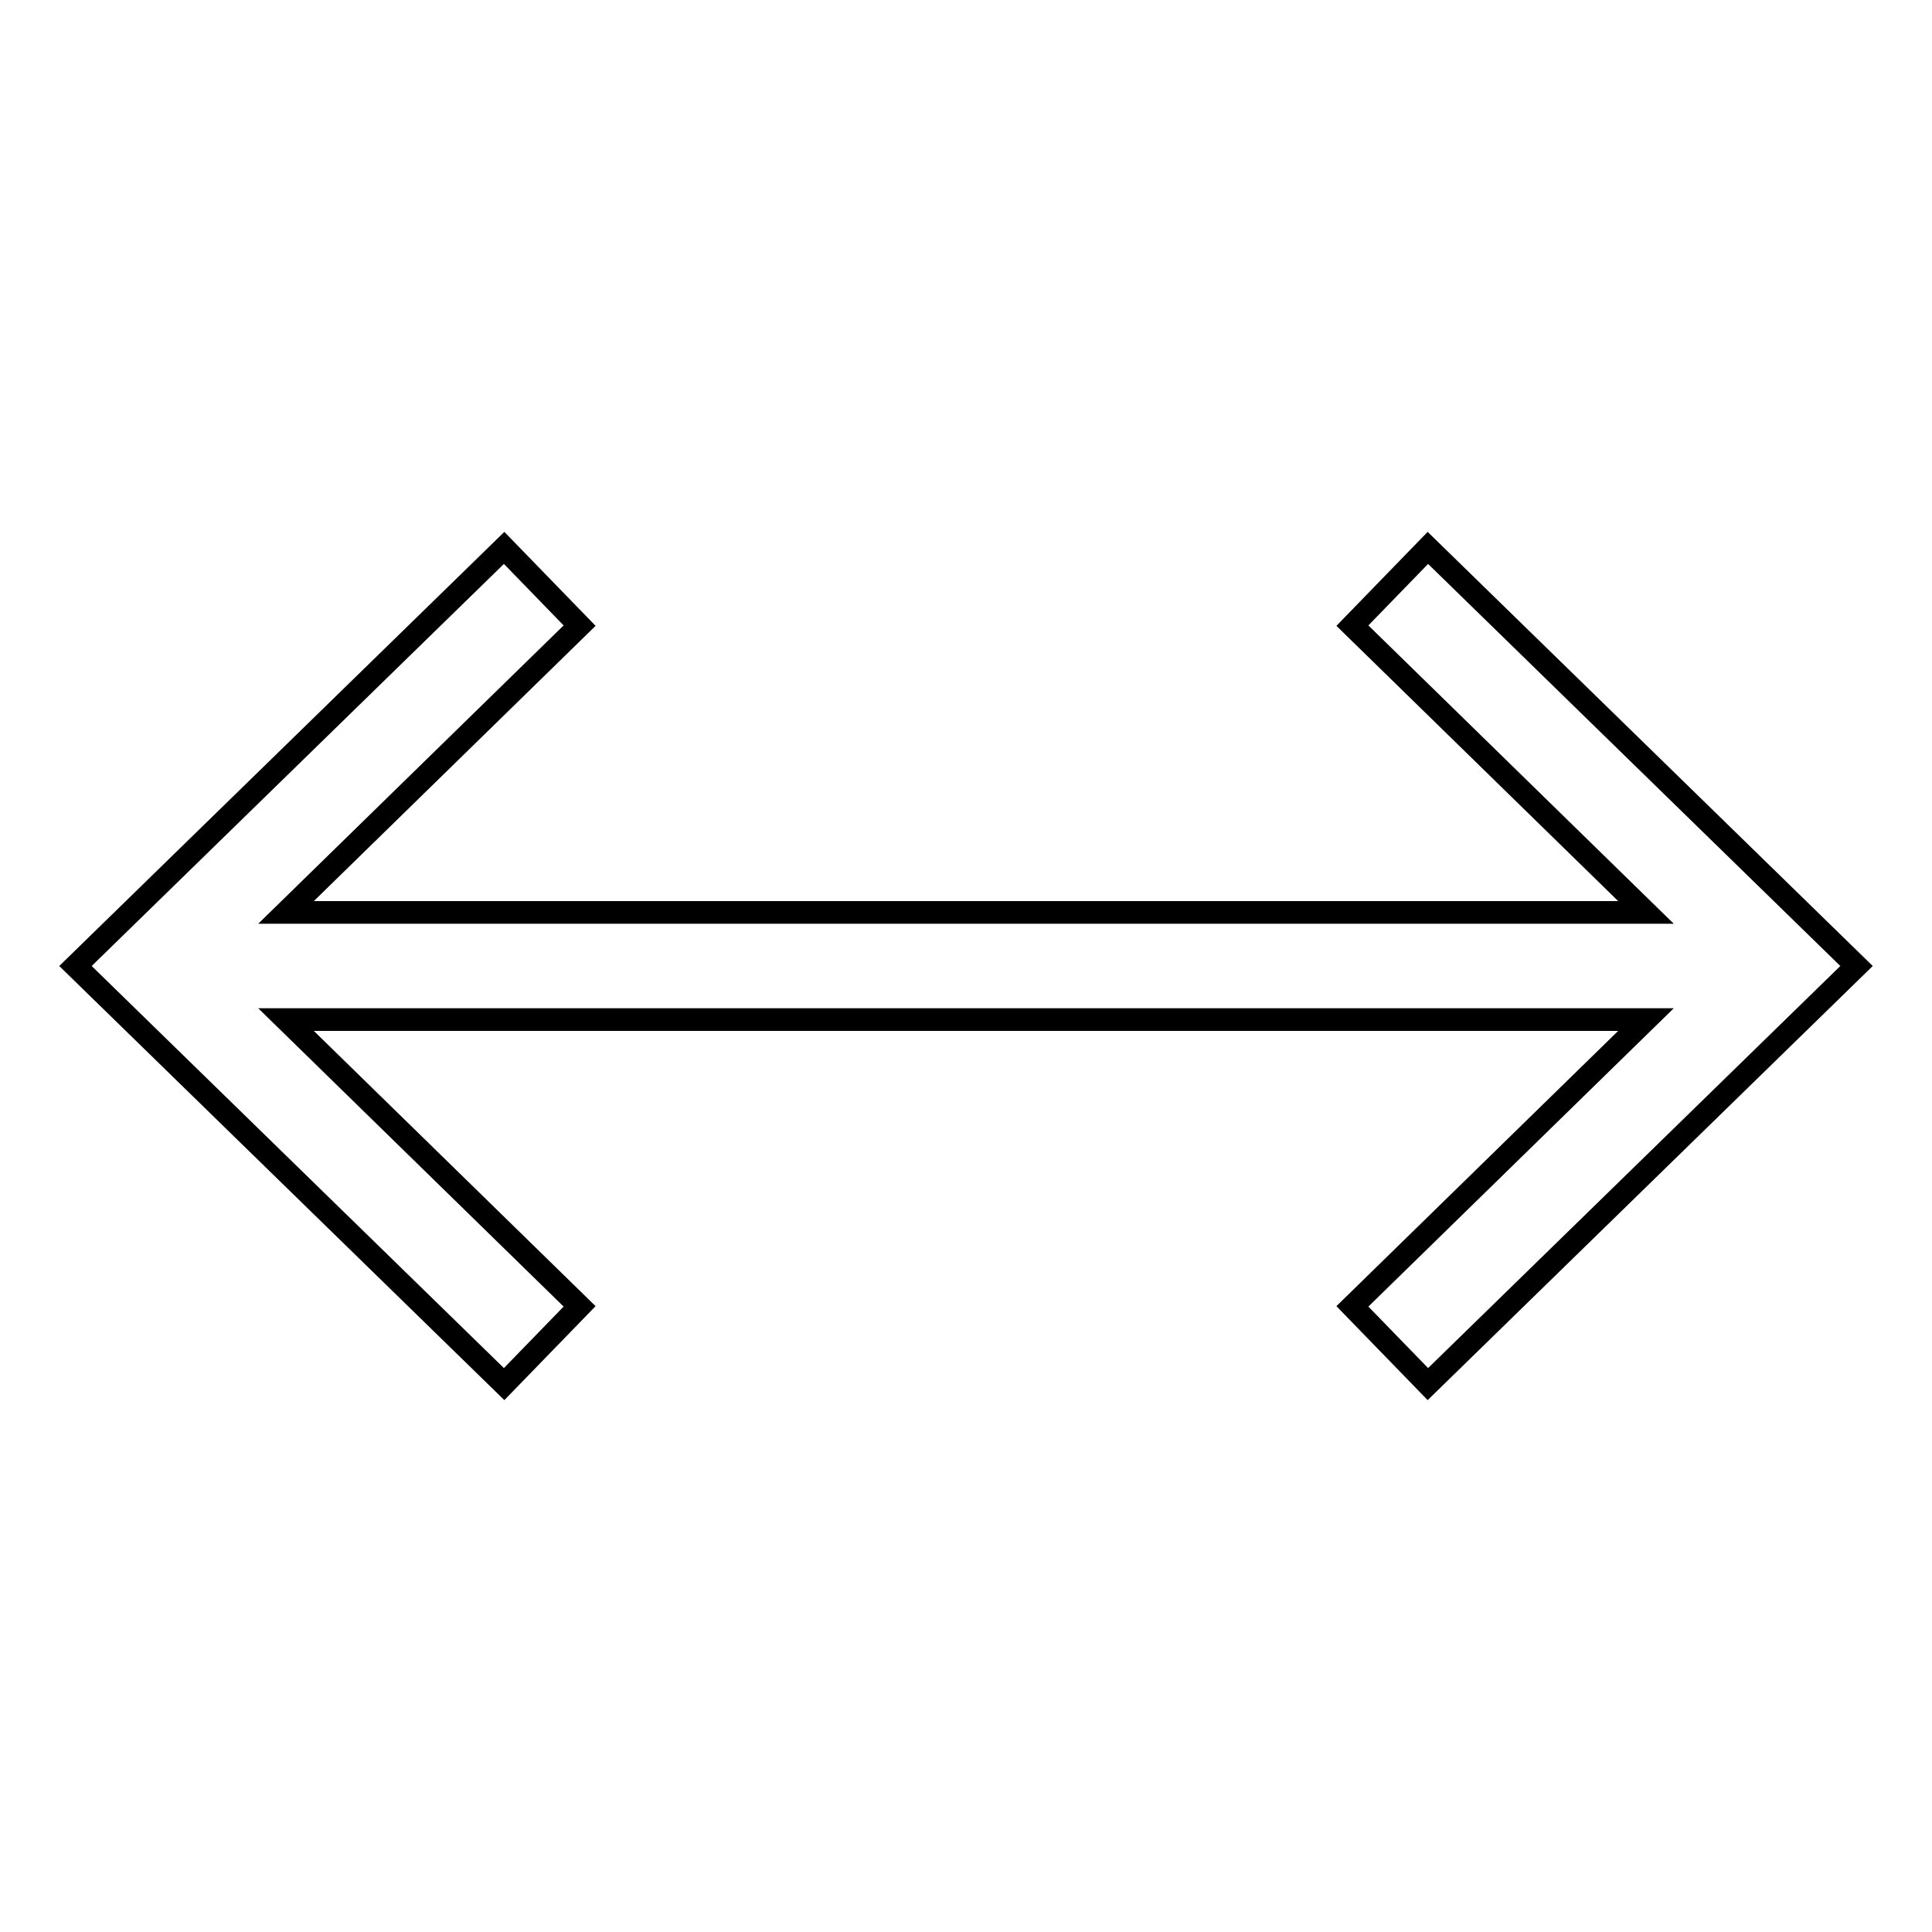
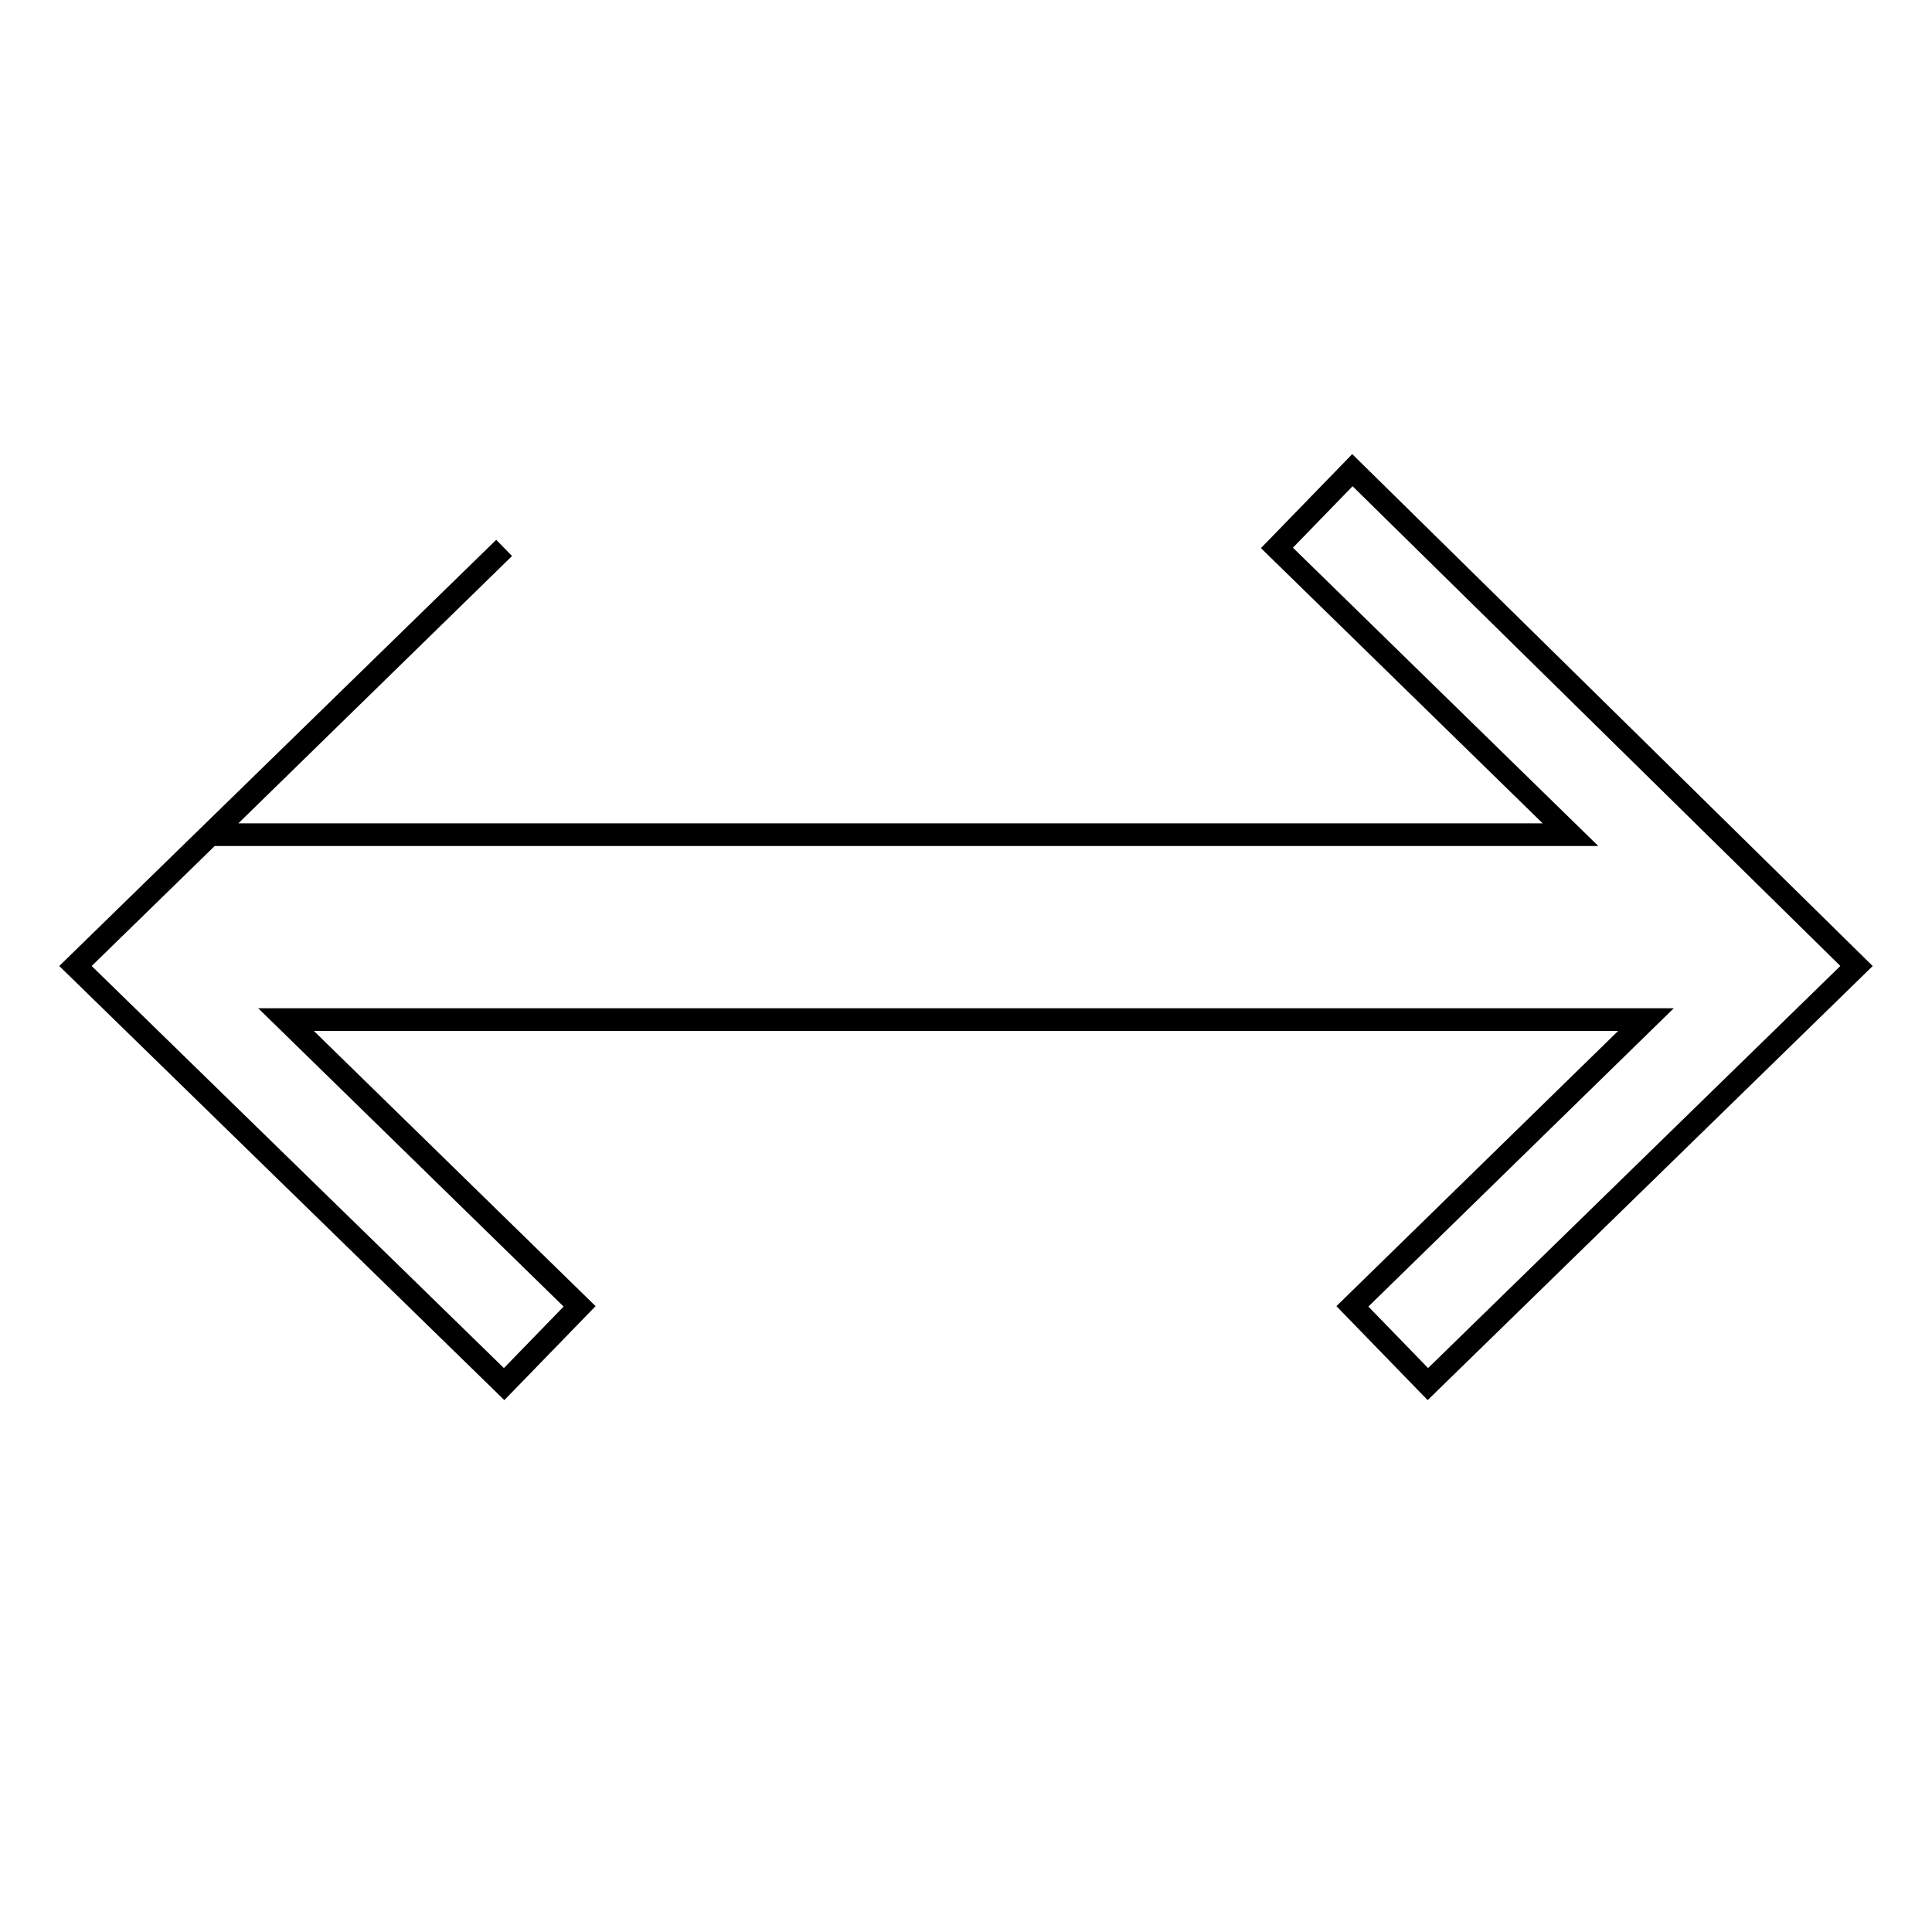
<svg xmlns="http://www.w3.org/2000/svg" version="1.1" x="0px" y="0px" viewBox="0 0 256 256" enable-background="new 0 0 256 256" xml:space="preserve">
  <g>
    <g>
-       <path stroke-width="3" fill-opacity="0" stroke="#000000" d="M246,128l-56.8,55.4l-10-10.3l38.9-38H37.9l38.9,38l-10,10.3L10,128l56.8-55.4l10,10.3l-38.9,38h180.2l-38.9-38l10-10.3L246,128z" />
+       <path stroke-width="3" fill-opacity="0" stroke="#000000" d="M246,128l-56.8,55.4l-10-10.3l38.9-38H37.9l38.9,38l-10,10.3L10,128l56.8-55.4l-38.9,38h180.2l-38.9-38l10-10.3L246,128z" />
    </g>
  </g>
</svg>